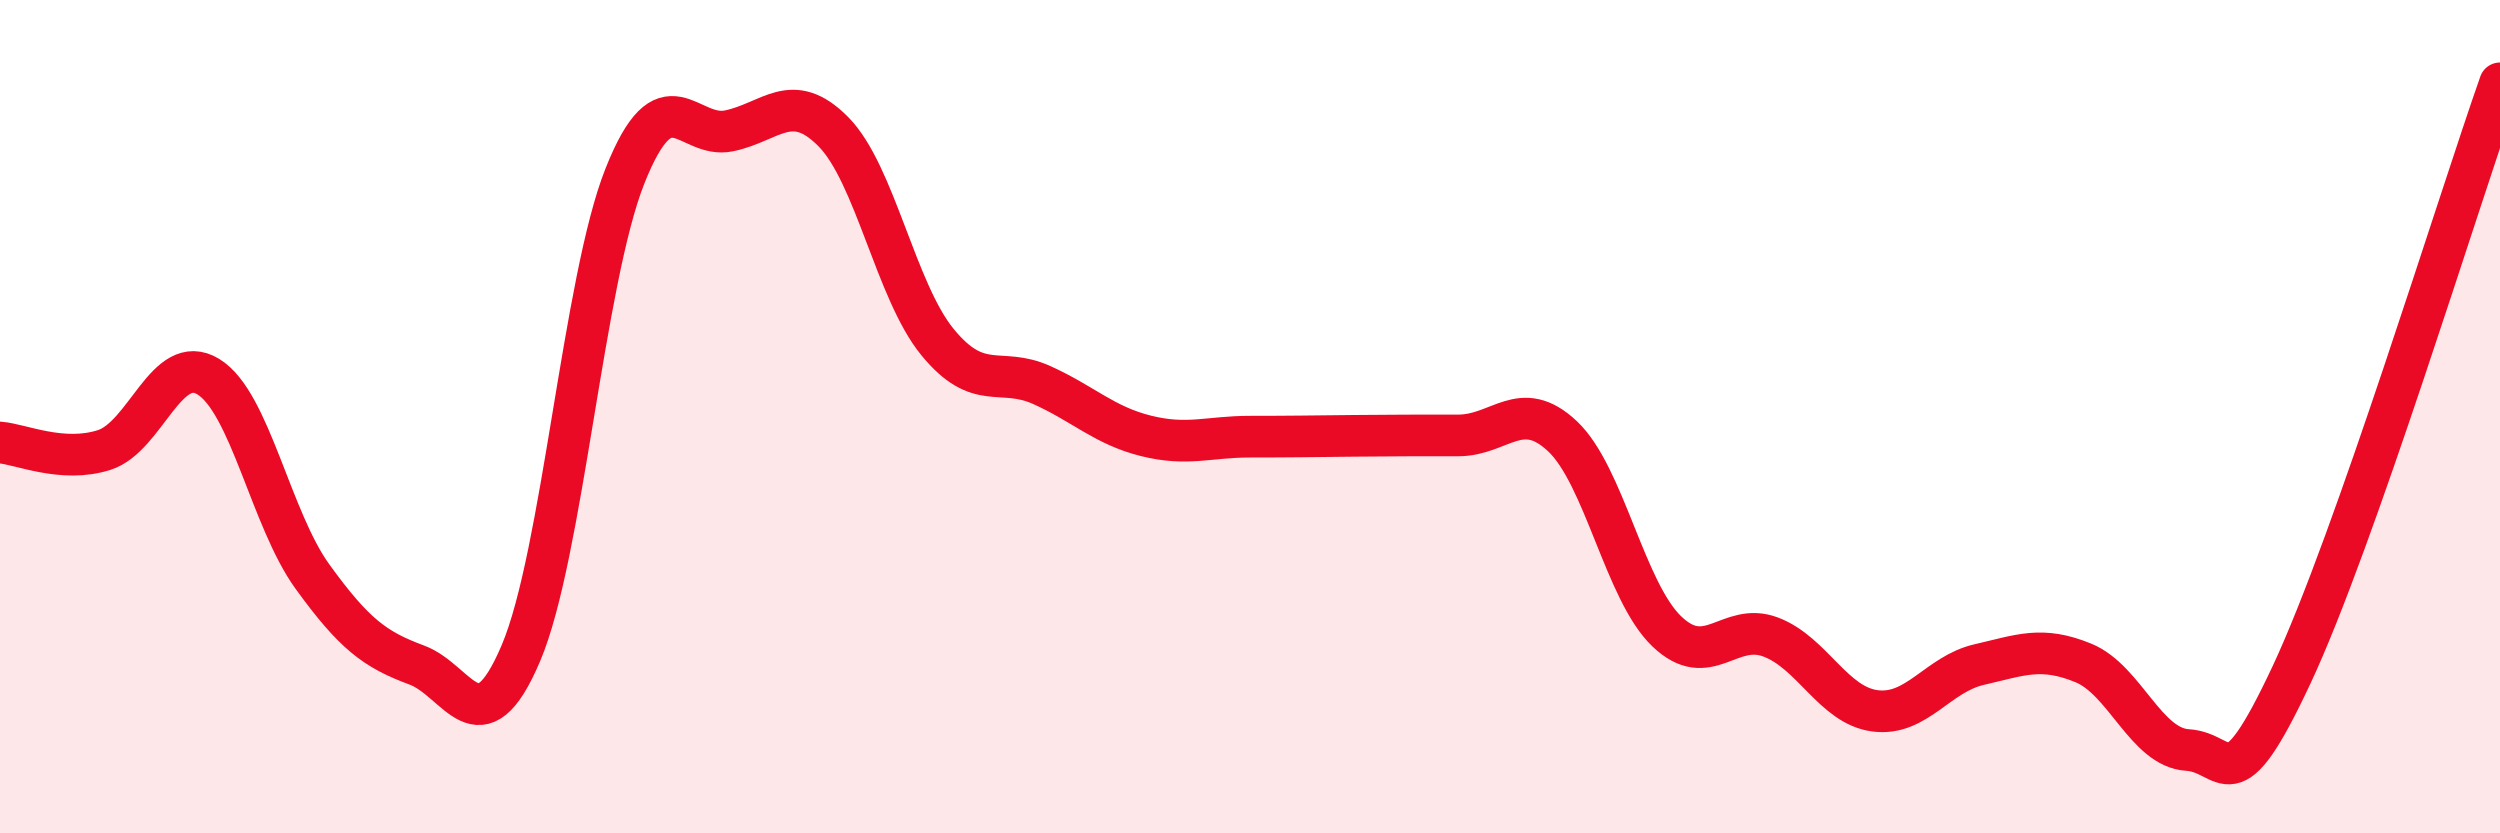
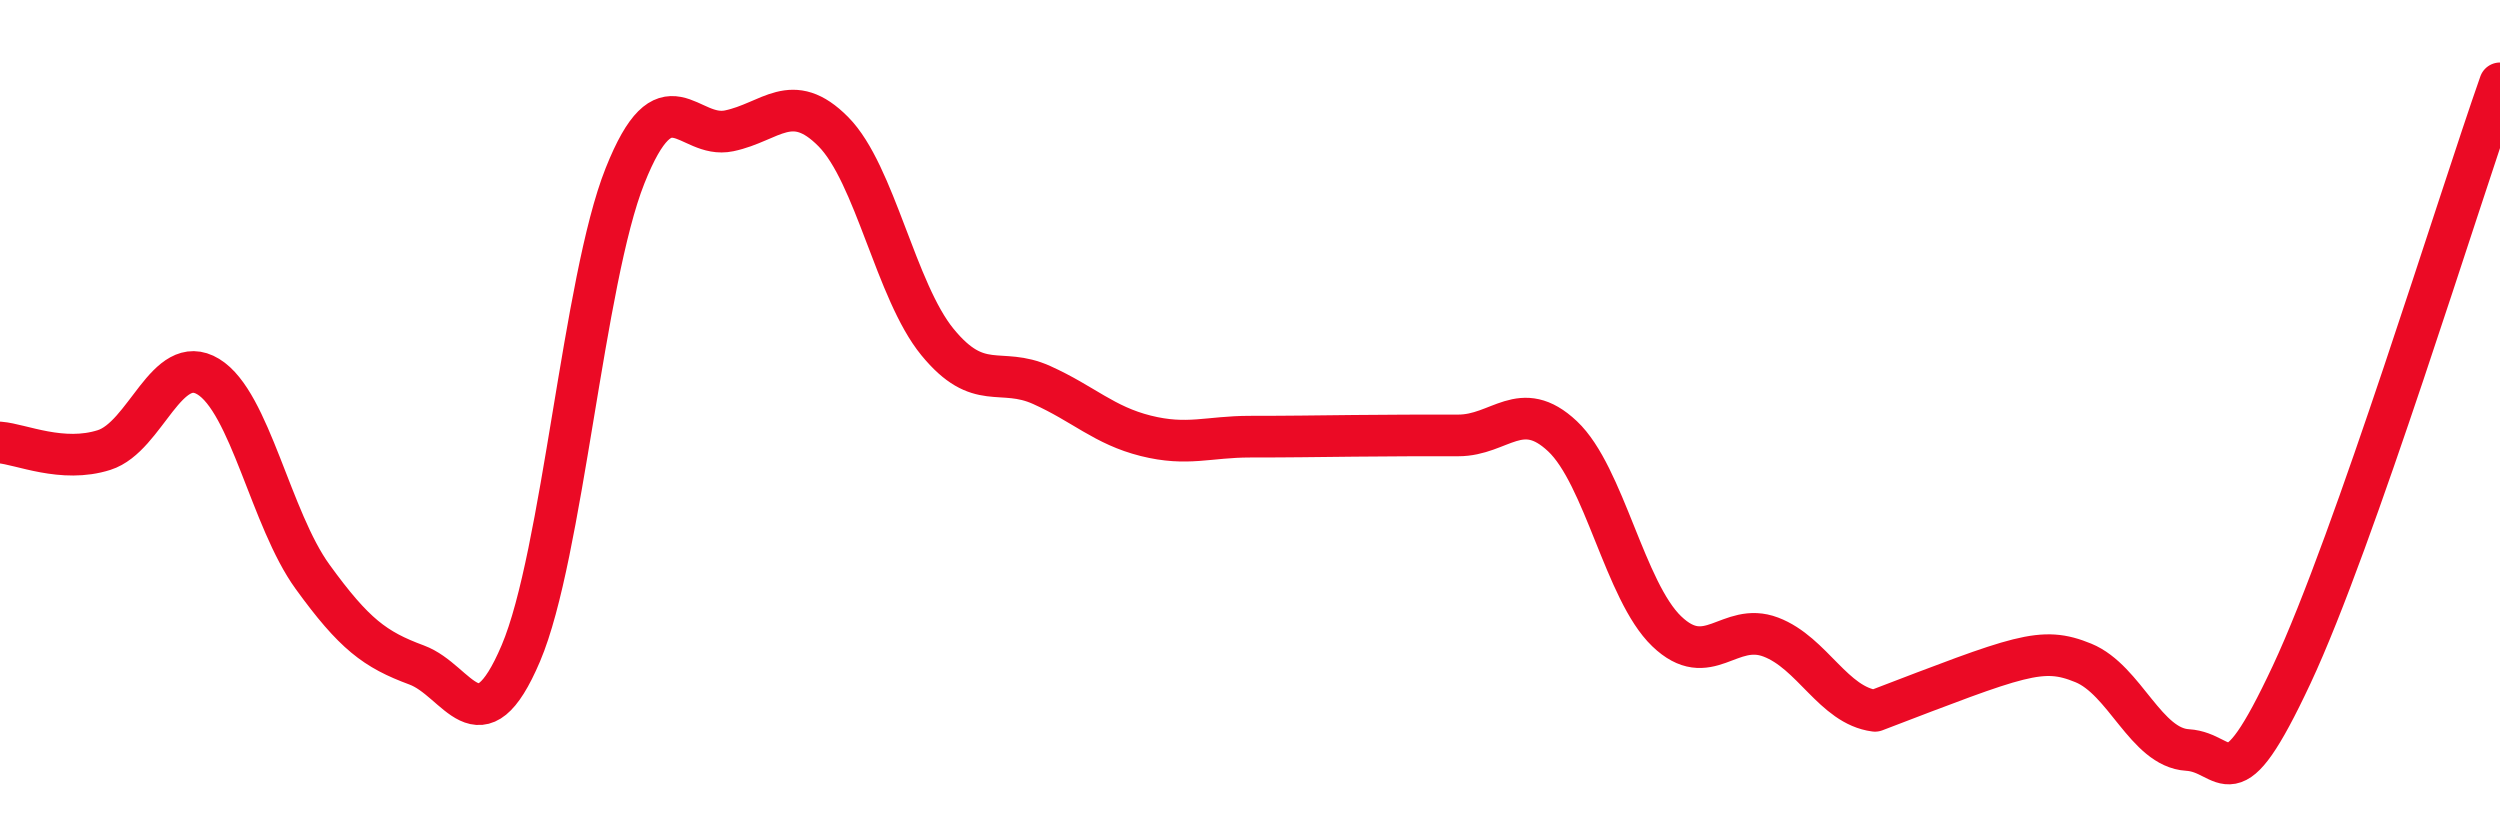
<svg xmlns="http://www.w3.org/2000/svg" width="60" height="20" viewBox="0 0 60 20">
-   <path d="M 0,10.62 C 0.5,10.66 1.5,11.12 2.5,10.8 C 3.5,10.48 4,8.43 5,9.04 C 6,9.65 6.5,12.46 7.5,13.84 C 8.5,15.22 9,15.59 10,15.96 C 11,16.33 11.5,18.03 12.5,15.68 C 13.5,13.33 14,6.73 15,4.22 C 16,1.71 16.5,3.35 17.5,3.14 C 18.5,2.93 19,2.15 20,3.16 C 21,4.17 21.5,6.99 22.5,8.21 C 23.5,9.43 24,8.79 25,9.24 C 26,9.69 26.5,10.21 27.5,10.46 C 28.5,10.71 29,10.48 30,10.48 C 31,10.48 31.5,10.47 32.5,10.46 C 33.5,10.45 34,10.45 35,10.45 C 36,10.45 36.5,9.53 37.5,10.47 C 38.5,11.41 39,14.19 40,15.15 C 41,16.11 41.5,14.91 42.5,15.29 C 43.5,15.67 44,16.93 45,17.06 C 46,17.19 46.5,16.18 47.5,15.95 C 48.5,15.72 49,15.5 50,15.91 C 51,16.32 51.5,17.94 52.5,18 C 53.5,18.06 53.5,19.39 55,16.19 C 56.5,12.99 59,4.84 60,2L60 20L0 20Z" fill="#EB0A25" opacity="0.1" stroke-linecap="round" stroke-linejoin="round" />
-   <path d="M 0,10.62 C 0.5,10.66 1.5,11.12 2.5,10.8 C 3.5,10.48 4,8.43 5,9.04 C 6,9.65 6.5,12.46 7.5,13.84 C 8.5,15.22 9,15.59 10,15.96 C 11,16.33 11.5,18.03 12.5,15.68 C 13.5,13.33 14,6.73 15,4.22 C 16,1.71 16.5,3.35 17.5,3.14 C 18.5,2.93 19,2.15 20,3.16 C 21,4.17 21.5,6.99 22.5,8.21 C 23.5,9.43 24,8.79 25,9.24 C 26,9.69 26.5,10.21 27.5,10.46 C 28.5,10.71 29,10.48 30,10.48 C 31,10.48 31.5,10.47 32.5,10.46 C 33.5,10.45 34,10.45 35,10.45 C 36,10.45 36.5,9.53 37.5,10.47 C 38.5,11.41 39,14.19 40,15.15 C 41,16.11 41.5,14.91 42.5,15.29 C 43.5,15.67 44,16.93 45,17.06 C 46,17.19 46.5,16.18 47.5,15.95 C 48.5,15.72 49,15.5 50,15.91 C 51,16.32 51.5,17.94 52.5,18 C 53.5,18.06 53.5,19.39 55,16.19 C 56.5,12.99 59,4.84 60,2" stroke="#EB0A25" stroke-width="1" fill="none" stroke-linecap="round" stroke-linejoin="round" />
+   <path d="M 0,10.62 C 0.5,10.66 1.5,11.12 2.5,10.8 C 3.5,10.48 4,8.43 5,9.04 C 6,9.65 6.5,12.46 7.5,13.84 C 8.5,15.22 9,15.59 10,15.96 C 11,16.33 11.5,18.03 12.5,15.68 C 13.5,13.33 14,6.73 15,4.22 C 16,1.71 16.5,3.35 17.5,3.14 C 18.5,2.93 19,2.15 20,3.16 C 21,4.17 21.5,6.99 22.5,8.21 C 23.5,9.43 24,8.79 25,9.24 C 26,9.69 26.5,10.21 27.5,10.46 C 28.5,10.71 29,10.48 30,10.48 C 31,10.48 31.5,10.47 32.5,10.46 C 33.5,10.45 34,10.45 35,10.45 C 36,10.45 36.5,9.53 37.5,10.47 C 38.5,11.41 39,14.19 40,15.15 C 41,16.11 41.5,14.91 42.5,15.29 C 43.5,15.67 44,16.93 45,17.06 C 48.5,15.72 49,15.5 50,15.91 C 51,16.32 51.5,17.94 52.5,18 C 53.5,18.06 53.5,19.39 55,16.19 C 56.5,12.99 59,4.84 60,2" stroke="#EB0A25" stroke-width="1" fill="none" stroke-linecap="round" stroke-linejoin="round" />
</svg>